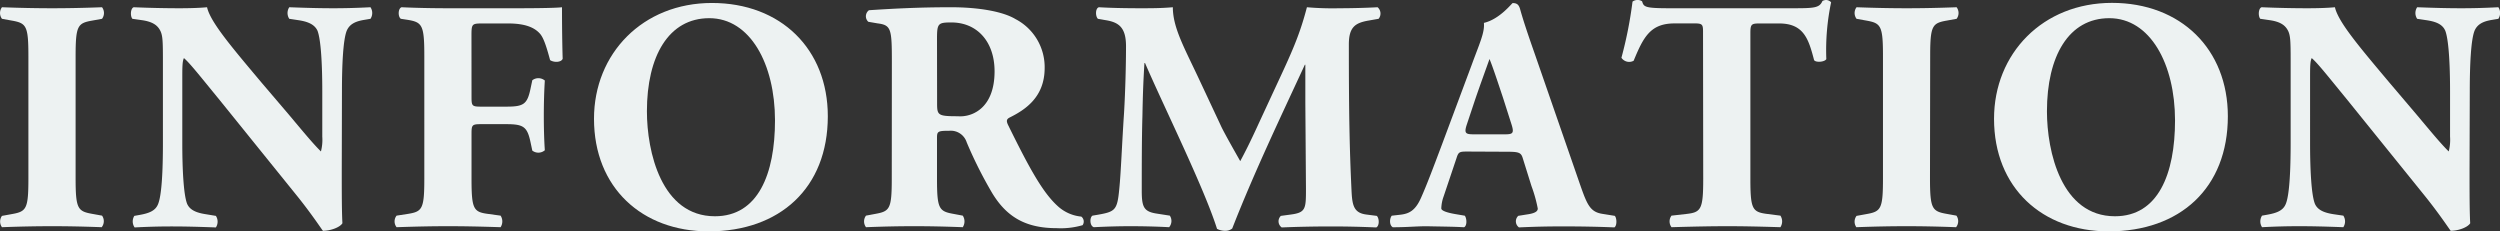
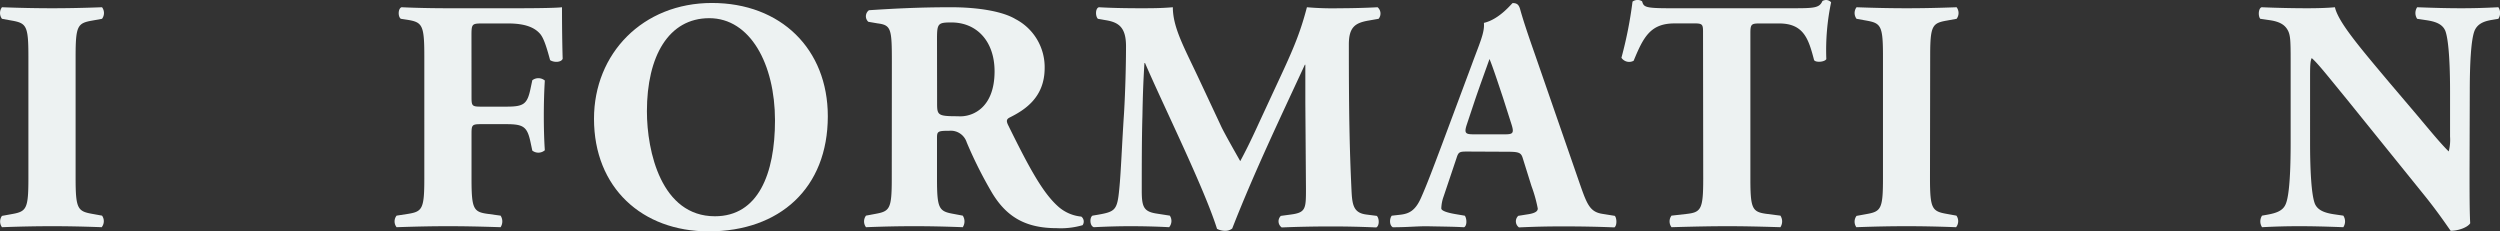
<svg xmlns="http://www.w3.org/2000/svg" viewBox="0 0 521.13 48.25">
  <rect x="0" y="0" width="521.13" height="48.25" fill="#333333" stroke="none" />
  <defs>
    <style>.cls-1{fill:#edf2f2;}</style>
  </defs>
  <g id="Layer_2" data-name="Layer 2">
    <g id="デザイン">
      <path class="cls-1" d="M15.76,37.1c0,6.47.42,6.95,3.58,7.5l1.93.35a2,2,0,0,1-.07,2.41c-3.72-.14-7.09-.21-10.32-.21s-6.75.07-10.47.21A2,2,0,0,1,.41,45l1.93-.35c3.17-.55,3.58-1,3.58-7.5V11.77c0-6.47-.41-6.95-3.58-7.5L.41,3.92a2,2,0,0,1,0-2.41c3.72.14,7.16.21,10.47.21s6.67-.07,10.39-.21a2,2,0,0,1,0,2.41l-1.93.35c-3.16.55-3.58,1-3.58,7.5Z" />
-       <path class="cls-1" d="M71.24,35.45c0,4.47,0,8.81.14,11.08-.48.83-2.41,1.58-4.06,1.58-.07,0-2.34-3.51-5.58-7.5L45.84,20.92c-4-4.88-6.26-7.77-7.5-8.81C38,12.8,38,14,38,16.52V29.87c0,5.58.28,10.74,1,12.6.62,1.44,2.2,1.93,4,2.2L45,45a2.19,2.19,0,0,1,0,2.41c-3.72-.14-6.47-.21-9.23-.21-2.54,0-5.09.07-7.71.21A2.19,2.19,0,0,1,28,45l1.17-.21c1.86-.34,3.24-.83,3.79-2.27.76-1.86,1-7,1-12.6V12.39c0-3.79-.06-4.89-.48-5.85-.55-1.17-1.51-2-3.92-2.34L27.6,3.92c-.48-.55-.41-2.2.28-2.41,3.23.14,6.67.21,9.5.21,2.33,0,4.33-.07,5.78-.21.69,3.1,5.16,8.33,11.35,15.7L60.3,24c3,3.58,5,6,6.6,7.57a9.64,9.64,0,0,0,.28-3.09V19c0-5.58-.28-10.74-1-12.6C65.53,5,64,4.47,62.15,4.2L60.3,3.92a2.18,2.18,0,0,1,0-2.41c3.71.14,6.4.21,9.22.21,2.55,0,5-.07,7.71-.21a2.19,2.19,0,0,1,0,2.41L76,4.13c-1.79.28-3.1.83-3.72,2.27-.75,1.86-1,7-1,12.6Z" />
      <path class="cls-1" d="M98.29,20.17c0,1.86.07,2.06,1.93,2.06h5.3c3.65,0,4.4-.48,5.09-3.85l.35-1.65a2.08,2.08,0,0,1,2.61.06c-.14,2.21-.21,4.75-.21,7.37s.07,5.09.21,7.16a2.06,2.06,0,0,1-2.61.07l-.35-1.65c-.69-3.31-1.44-3.86-5.09-3.86h-5.3c-1.86,0-1.93.21-1.93,2.07v9.29c0,6.4.41,6.95,3.51,7.36l2.55.35a2.2,2.2,0,0,1,0,2.41c-4.27-.14-7.64-.21-10.95-.21s-6.61.07-10.73.21a1.94,1.94,0,0,1,0-2.41l2.27-.35c3.09-.48,3.51-1,3.51-7.36V11.63c0-6.4-.42-7-3.51-7.5l-1.38-.21c-.62-.41-.62-2.13.14-2.41,3,.14,6.4.21,9.7.21h14.46c4.4,0,8.33-.07,9.29-.21,0,1.17,0,6.13.14,10.74-.28.76-1.79.83-2.62.28-.76-2.82-1.31-4.48-2-5.37-1.18-1.45-3.24-2.27-6.75-2.27h-5.37c-2.27,0-2.27.13-2.27,2.82Z" />
      <path class="cls-1" d="M172.56,24.23c0,15-10.05,24-24.85,24-13.84,0-23.89-9.08-23.89-23.47C123.82,11.15,134,.62,148.4.62S172.56,10.26,172.56,24.23ZM147.85,3.79c-8.47,0-13,7.91-13,19.41,0,8.39,3,21.88,14.18,21.88,9,0,12.52-8.81,12.52-20C161.54,13.35,156.38,3.79,147.85,3.79Z" />
      <path class="cls-1" d="M185.91,12.87c0-6.88-.14-7.64-3-8L181,4.54a1.56,1.56,0,0,1,.14-2.41c5.16-.34,10.53-.62,17.07-.62,5.85,0,10.88.9,13.49,2.48a11.28,11.28,0,0,1,6.06,10.19c0,6.13-4.13,8.74-7.3,10.32-.69.35-.69.76-.34,1.52,4.54,9.22,7.36,14.38,10.67,17.21a8.45,8.45,0,0,0,4.61,1.92,1.31,1.31,0,0,1,.27,1.79,16.32,16.32,0,0,1-5.43.62c-6.34,0-10.33-2.27-13.36-7.22a88.09,88.09,0,0,1-5.37-10.67,3.48,3.48,0,0,0-3.64-2.41c-2.41,0-2.55.14-2.55,1.51v8.47c0,6.33.41,6.81,3.51,7.36l1.86.35a2.2,2.2,0,0,1,0,2.41c-3.65-.14-6.82-.21-10.12-.21s-6.47.07-10.05.21a2,2,0,0,1,0-2.41l1.86-.35c3.1-.55,3.51-1,3.51-7.36Zm9.43,8.74c0,2.41.21,2.62,4.27,2.62a6.62,6.62,0,0,0,5.23-1.93c1.17-1.17,2.48-3.37,2.48-7.43,0-6.2-3.65-10.19-9-10.19-2.82,0-3,.21-3,3.51Z" />
      <path class="cls-1" d="M228.86,3.92c-.55-.55-.55-2.2.21-2.41,2.34.14,5.3.21,8.67.21,2.27,0,4.27,0,6.74-.21,0,4.27,2.41,8.47,5.44,14.94l4.55,9.71c.61,1.37,3.09,5.71,4.06,7.43.89-1.65,2-3.79,3.85-7.85l3.51-7.57c3.31-7.09,5-10.74,6.54-16.66a62.19,62.19,0,0,0,6.82.21c2.27,0,5.43-.07,7.91-.21a1.72,1.72,0,0,1,.21,2.41l-2,.35c-2.82.48-4.2,1.31-4.2,5,0,14.18.14,21.62.55,30.29.14,3.17.42,4.82,3.1,5.16L287,45c.55.55.55,2.13-.13,2.41-3.17-.14-6.13-.21-9.5-.21-3.1,0-6.89.07-10.19.21A1.56,1.56,0,0,1,267,45l2.07-.28c3.16-.41,3.16-1.24,3.16-5.44l-.13-17.89V13.49H272c-5.09,11-10.6,22.51-15.14,34.14a2.21,2.21,0,0,1-1.38.48,3.56,3.56,0,0,1-1.79-.41c-2.68-8.53-11.15-25.61-15-34.55h-.13c-.28,4.47-.35,7.5-.42,11.08C238,28.7,238,35.59,238,39.72c0,3.44.41,4.4,3.16,4.81l2.69.42a2,2,0,0,1-.14,2.41c-2.55-.14-5.51-.21-8.12-.21-2.21,0-4.82.07-7.58.21-.89-.28-.89-2.07-.27-2.41l1.24-.21c3.51-.62,3.92-1,4.33-5.3.35-3.37.56-9.36,1-15.9.27-4.61.41-10.19.41-13.9,0-3.93-1.51-5-4.27-5.44Z" />
      <path class="cls-1" d="M305.88,31.59c-1.65,0-1.86.07-2.27,1.38l-2.69,8a8,8,0,0,0-.48,2.47c0,.42.9.83,2.83,1.17l2.06.35c.41.48.55,2.06-.14,2.41-2.41-.14-4.88-.14-7.77-.21-2.35,0-3.93.21-7.09.21-.76-.42-.69-1.86-.21-2.41l1.86-.21c1.65-.21,3-.76,4.2-3.44s2.47-6.06,4.33-11l6.27-16.8c1.58-4.34,2.75-6.74,2.54-8.74,3.31-.76,5.85-4.13,6-4.13.9,0,1.31.34,1.58,1.38.56,2,1.38,4.54,3.1,9.43l9.36,27c1.45,4.13,2.07,5.71,4.61,6.12l2.62.42c.41.34.55,2-.07,2.41-3.3-.14-7-.21-10.6-.21s-6.12.07-9.29.21a1.56,1.56,0,0,1-.14-2.41l2.2-.35c1.59-.27,1.86-.75,1.86-1.17a28.86,28.86,0,0,0-1.31-4.68l-1.85-5.92c-.35-1.1-.9-1.24-3.31-1.24ZM313.73,28c1.58,0,1.93-.21,1.37-2l-1.78-5.58c-1-3-2.21-6.67-2.83-8.12-.55,1.58-1.92,5.3-3,8.47l-1.72,5.16c-.62,1.86-.27,2.07,1.45,2.07Z" />
      <path class="cls-1" d="M355,6.88c0-1.65,0-2-1.66-2h-4.26c-5,0-6.47,2.75-8.54,7.78a1.94,1.94,0,0,1-2.55-.62A84.92,84.92,0,0,0,340.3.34a1.67,1.67,0,0,1,1-.34,1.55,1.55,0,0,1,1,.28c.35,1.17.55,1.44,5.78,1.44h25.61c4.54,0,5.58-.07,6.2-1.51A1.68,1.68,0,0,1,380.7,0a1.5,1.5,0,0,1,1,.48,48.6,48.6,0,0,0-1,11.84c-.34.62-2.2.76-2.55.21C377,8.12,376,4.89,370.86,4.89h-4.13c-1.65,0-1.86.2-1.86,2V37.24c0,6.4.41,6.95,3.51,7.36l2.75.35a2.2,2.2,0,0,1,0,2.41c-4.47-.14-7.91-.21-11-.21-3.3,0-6.88.07-11.7.21a2,2,0,0,1,0-2.41l3.1-.35c3.09-.34,3.51-1,3.51-7.36Z" />
      <path class="cls-1" d="M402.31,37.1c0,6.47.42,6.95,3.58,7.5l1.93.35a2,2,0,0,1-.07,2.41c-3.72-.14-7.09-.21-10.32-.21s-6.75.07-10.47.21A2,2,0,0,1,387,45l1.93-.35c3.17-.55,3.58-1,3.58-7.5V11.77c0-6.47-.41-6.95-3.58-7.5L387,3.92a2,2,0,0,1,0-2.41c3.72.14,7.16.21,10.47.21s6.67-.07,10.39-.21a2,2,0,0,1,0,2.41l-1.93.35c-3.16.55-3.58,1-3.58,7.5Z" />
-       <path class="cls-1" d="M464.4,24.23c0,15-10,24-24.85,24-13.84,0-23.89-9.08-23.89-23.47,0-13.63,10.19-24.16,24.58-24.16S464.4,10.26,464.4,24.23ZM439.69,3.79c-8.47,0-13,7.91-13,19.41,0,8.39,3,21.88,14.18,21.88,9,0,12.52-8.81,12.52-20C453.38,13.35,448.22,3.79,439.69,3.79Z" />
      <path class="cls-1" d="M514.78,35.45c0,4.47,0,8.81.14,11.08-.48.83-2.41,1.58-4.06,1.58-.07,0-2.34-3.51-5.58-7.5l-15.9-19.69c-4-4.88-6.26-7.77-7.5-8.81-.34.69-.34,1.86-.34,4.41V29.87c0,5.58.27,10.74,1,12.6.62,1.44,2.2,1.93,4,2.2l1.93.28a2.19,2.19,0,0,1,0,2.41c-3.72-.14-6.47-.21-9.23-.21-2.54,0-5.09.07-7.71.21a2.19,2.19,0,0,1,0-2.41l1.17-.21c1.86-.34,3.24-.83,3.79-2.27.76-1.86,1-7,1-12.6V12.39c0-3.79-.06-4.89-.48-5.85-.55-1.17-1.51-2-3.92-2.34l-1.93-.28c-.48-.55-.41-2.2.28-2.41,3.23.14,6.67.21,9.5.21,2.34,0,4.33-.07,5.78-.21.69,3.1,5.16,8.33,11.35,15.7L503.84,24c3,3.58,5,6,6.6,7.57a9.64,9.64,0,0,0,.28-3.09V19c0-5.58-.28-10.74-1-12.6-.62-1.44-2.14-1.93-4-2.2l-1.86-.28a2.18,2.18,0,0,1,0-2.41c3.71.14,6.4.21,9.22.21,2.55,0,5-.07,7.71-.21a2.19,2.19,0,0,1,0,2.41l-1.24.21c-1.79.28-3.1.83-3.72,2.27-.75,1.86-1,7-1,12.6Z" />
    </g>
  </g>
</svg>